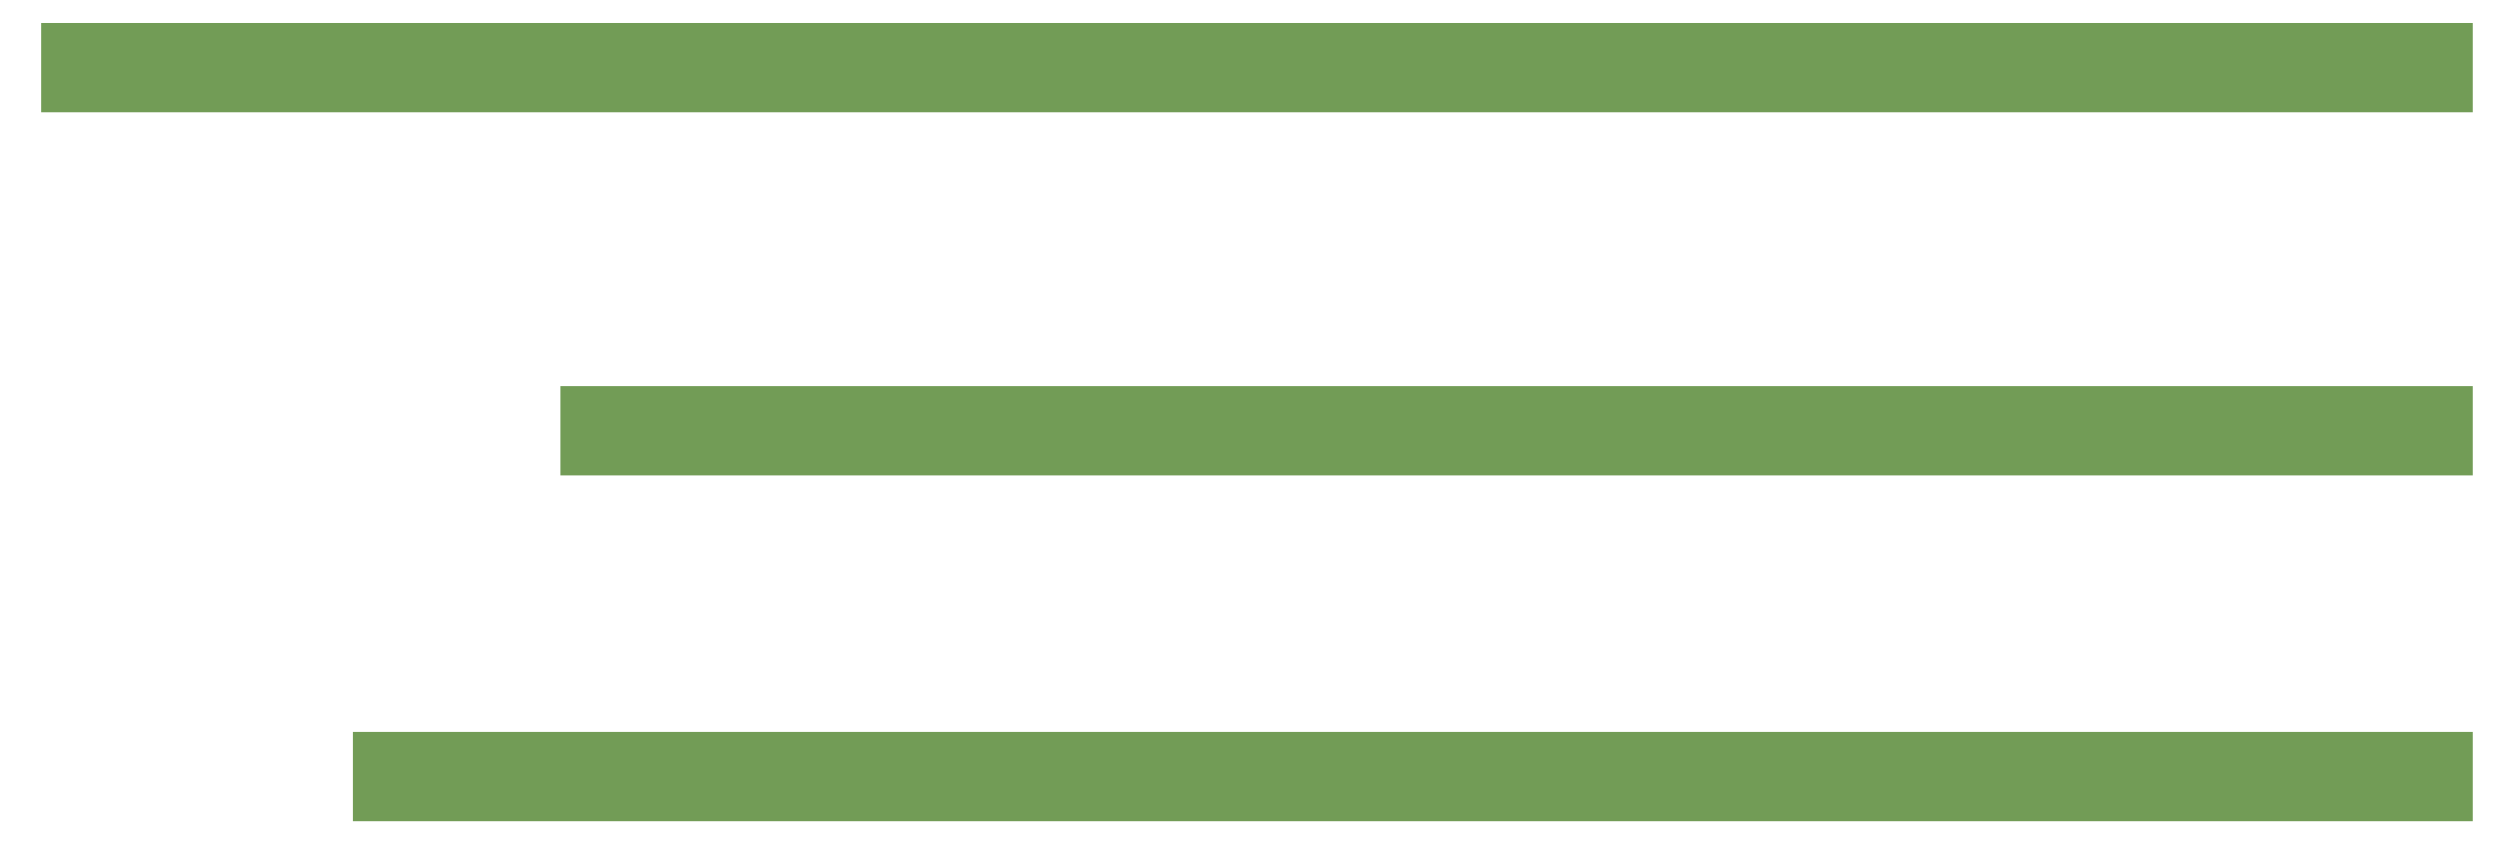
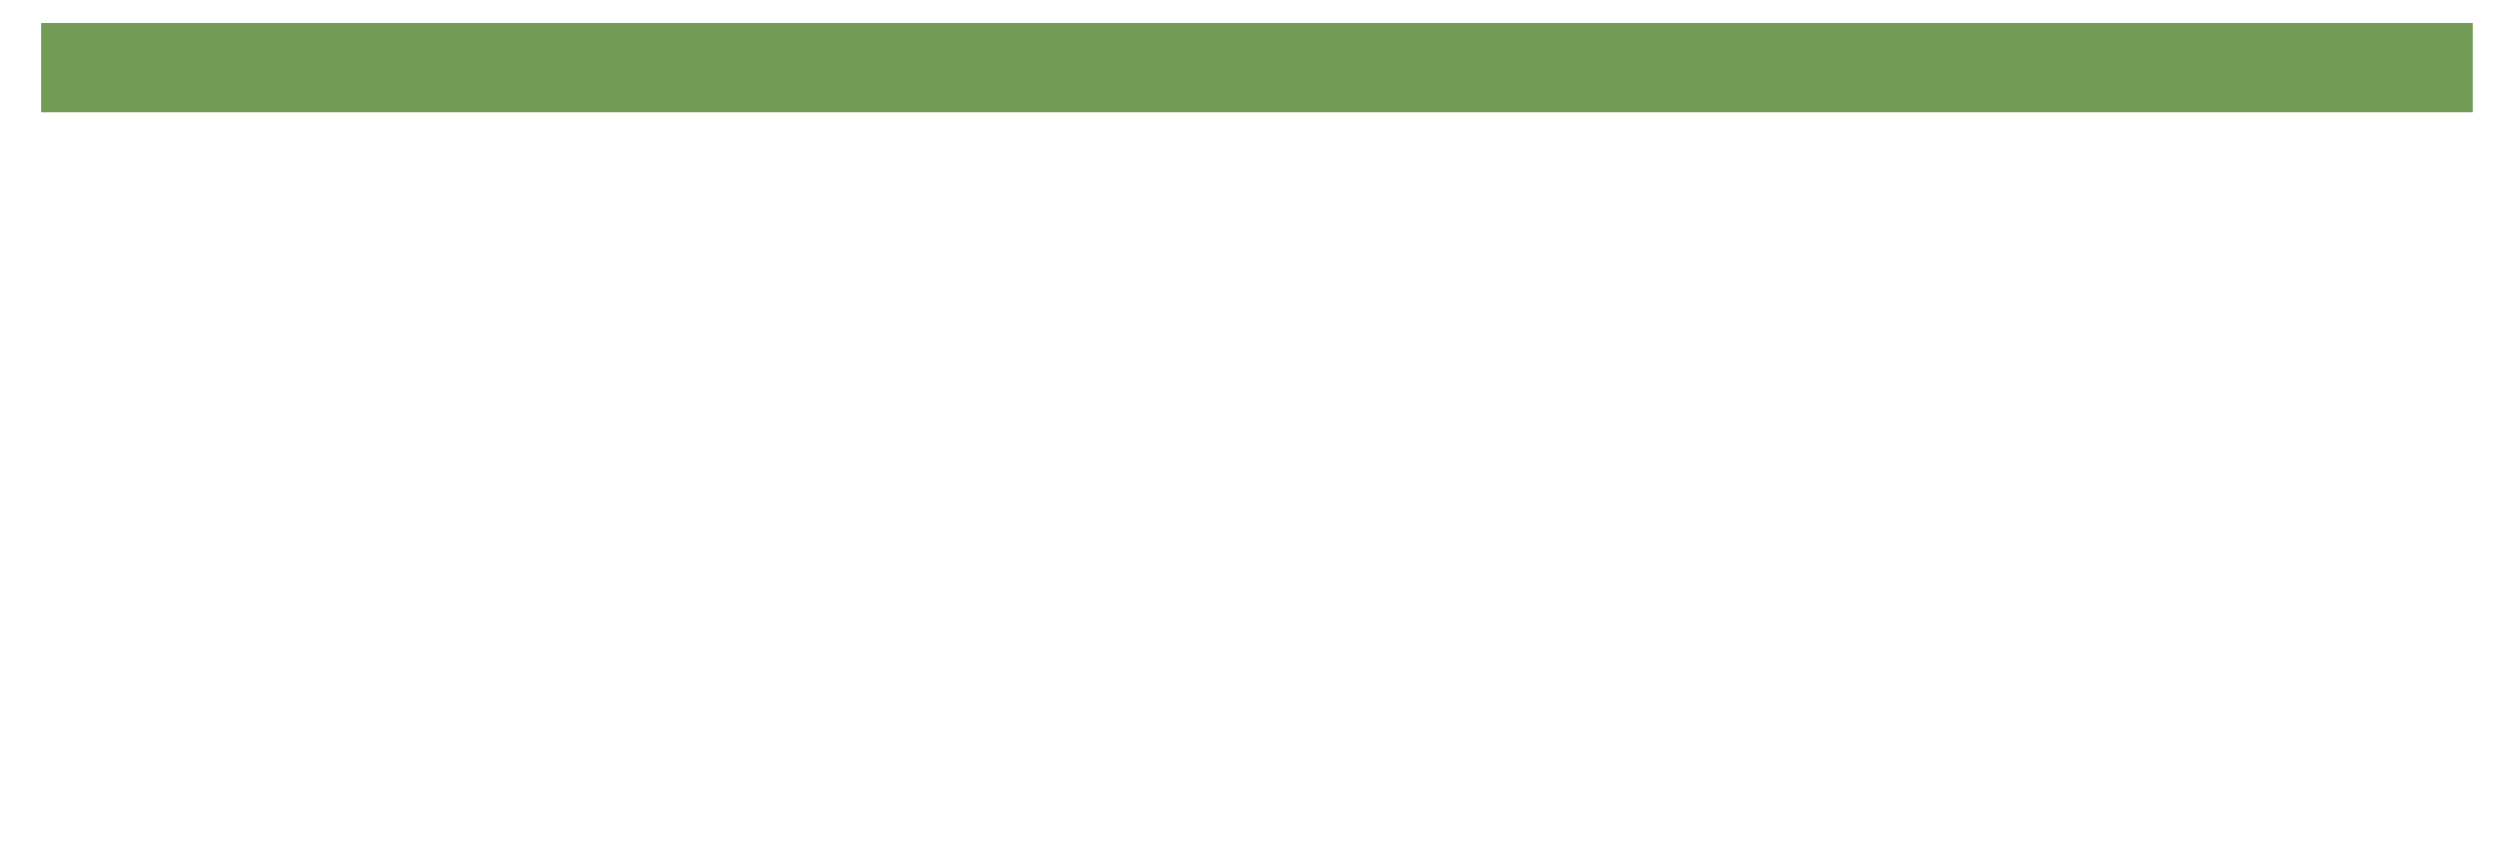
<svg xmlns="http://www.w3.org/2000/svg" width="56" height="19" viewBox="0 0 56 19" fill="none">
  <path d="M0.922 1.515H55.39" stroke="#729C56" stroke-width="2" />
-   <path d="M12.553 9.649L55.39 9.649" stroke="#729C56" stroke-width="2" />
-   <path d="M7.905 17.395L55.39 17.395" stroke="#729C56" stroke-width="2" />
</svg>